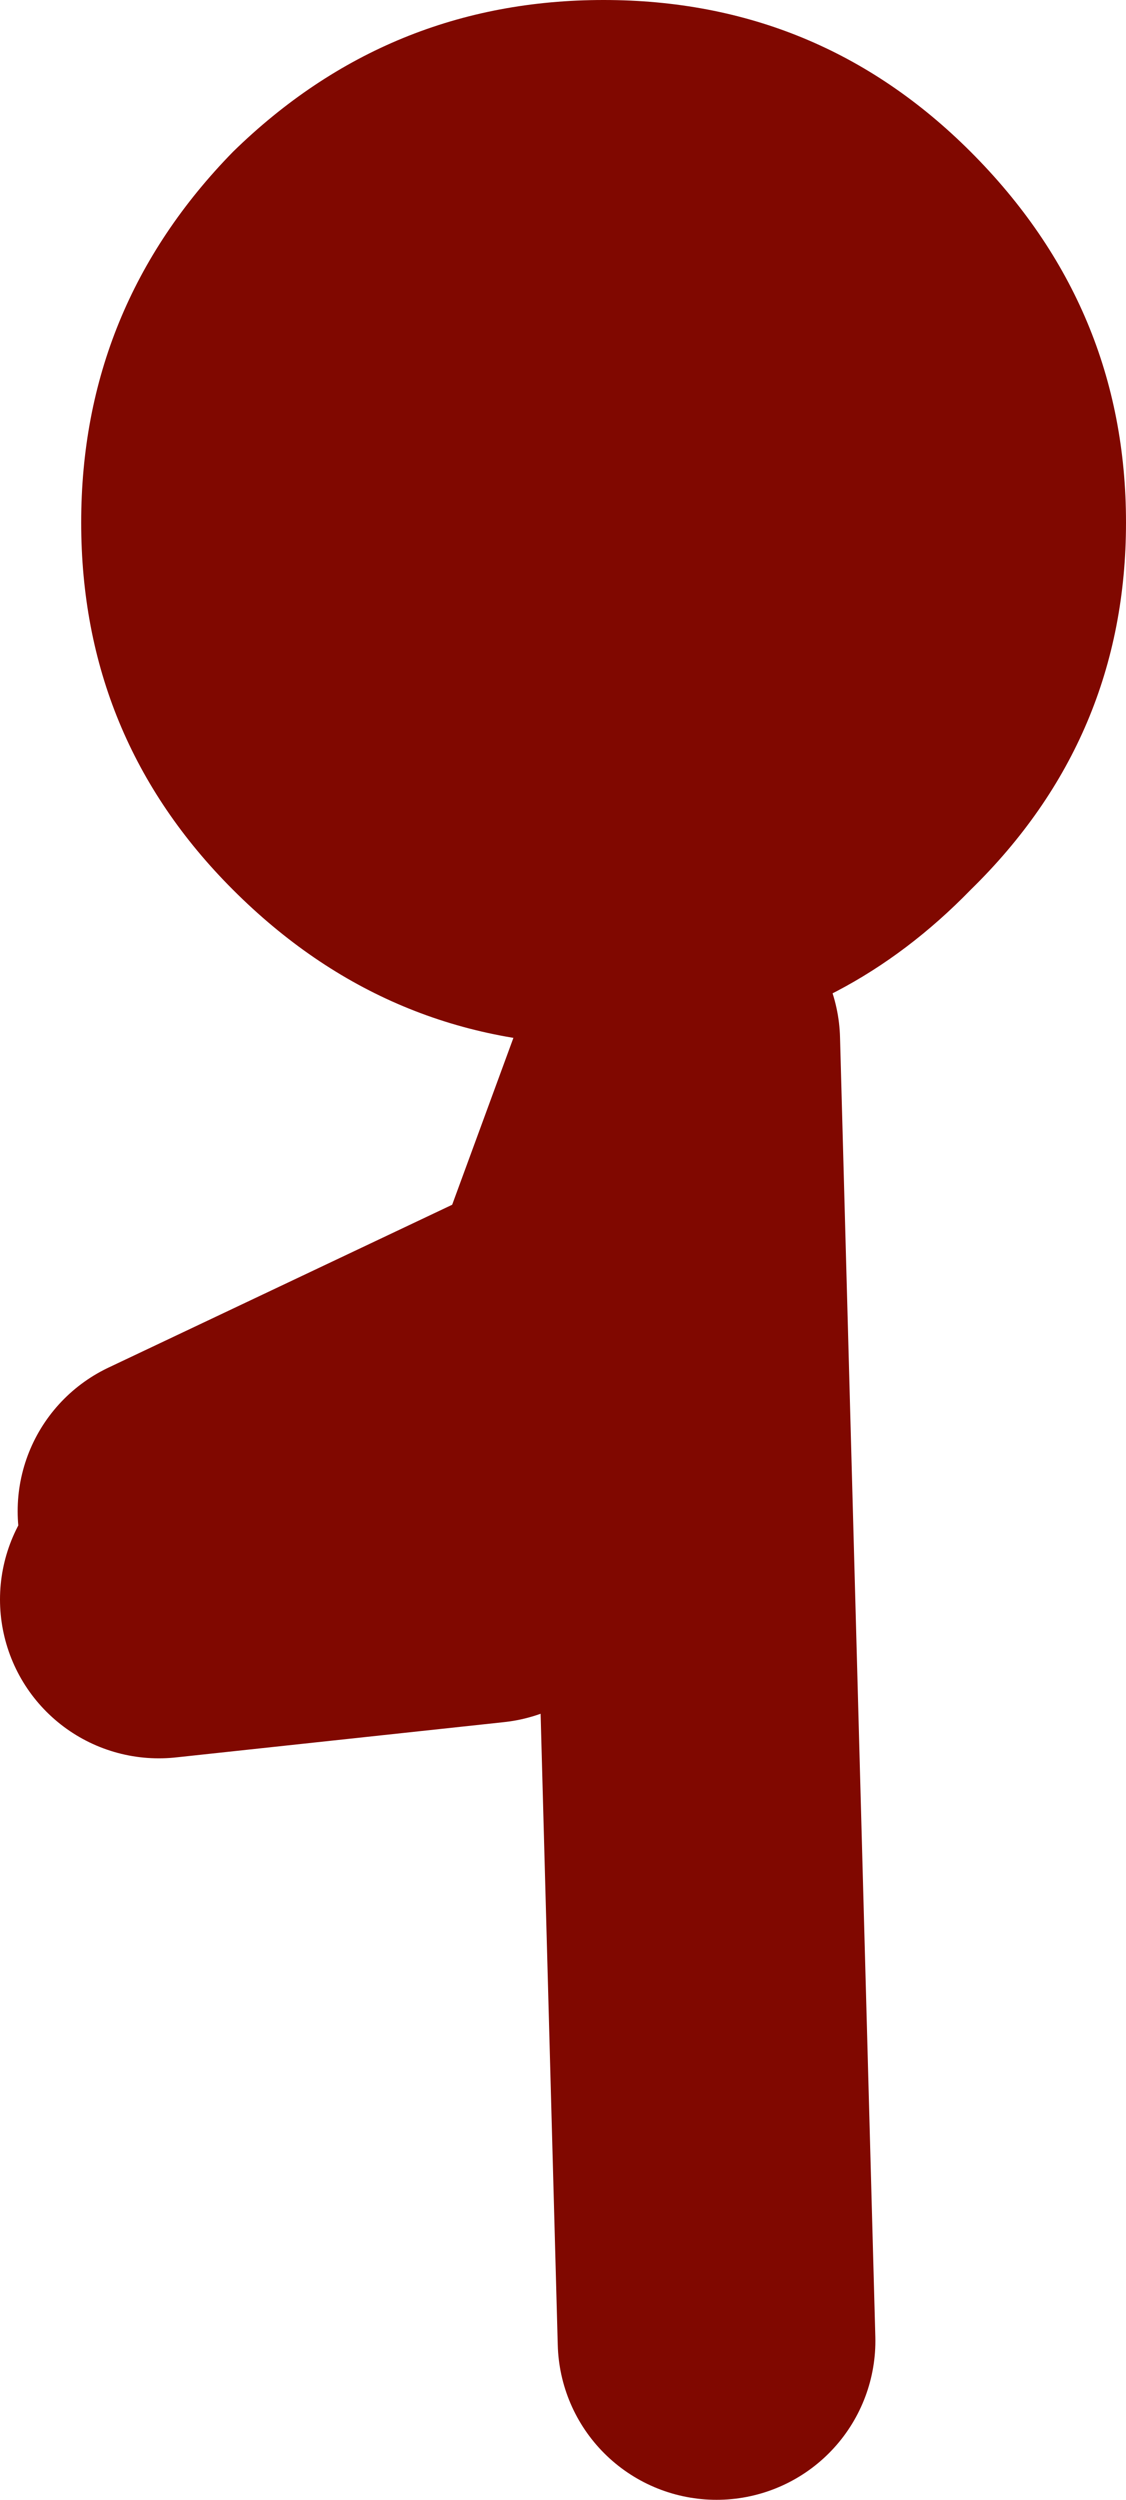
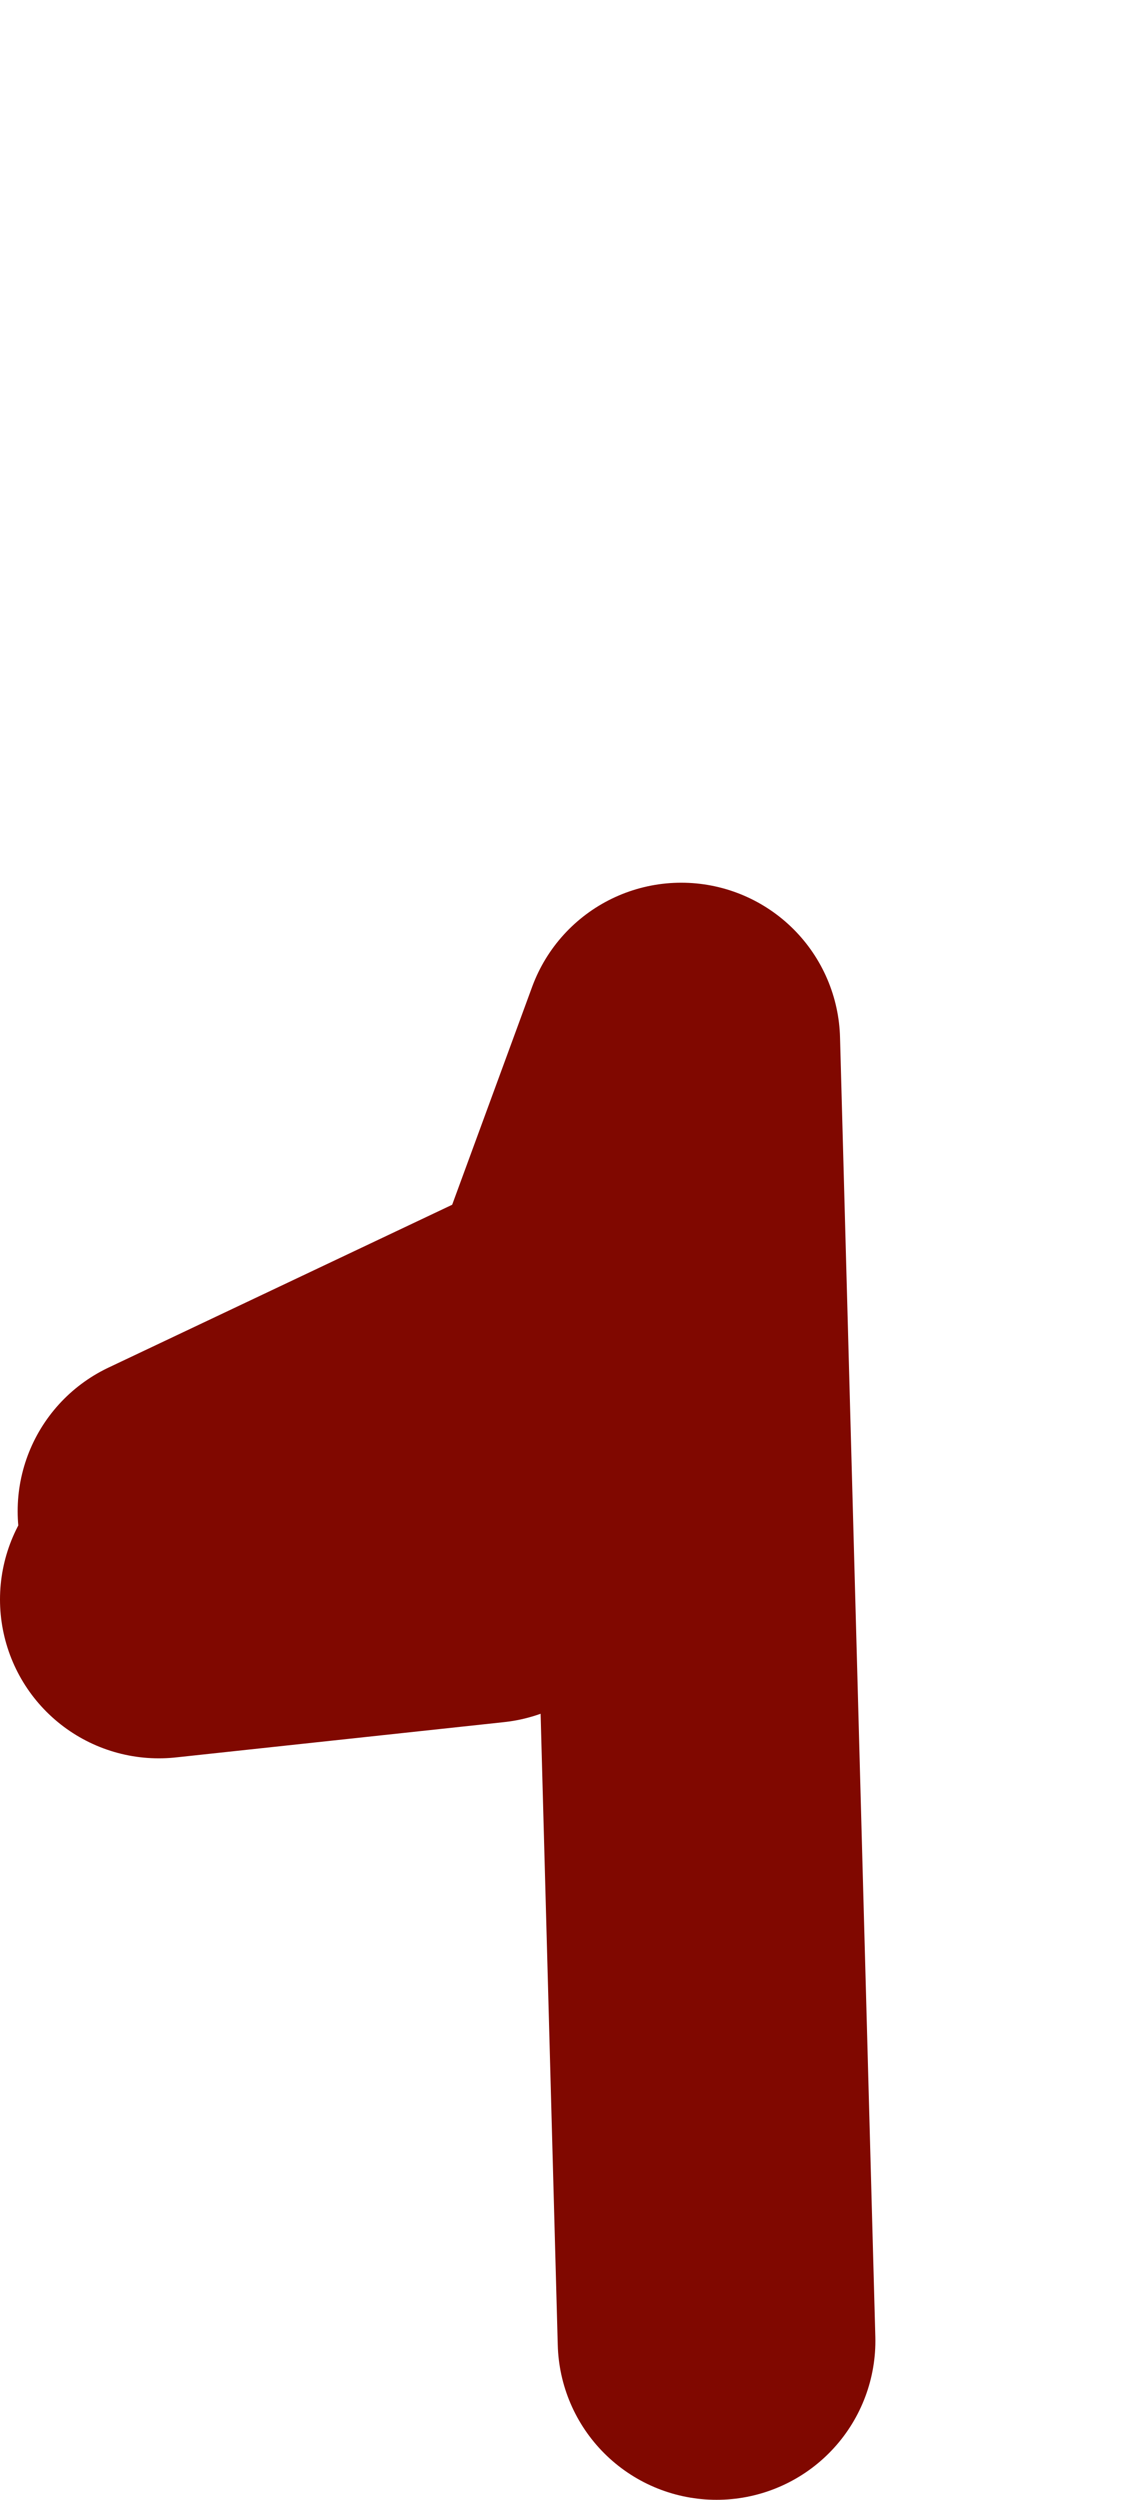
<svg xmlns="http://www.w3.org/2000/svg" height="35.4px" width="15.95px">
  <g transform="matrix(1.0, 0.0, 0.0, 1.0, 47.4, -36.45)">
-     <path d="M-37.75 51.2 L-38.85 51.25 Q-41.9 51.25 -44.1 49.05 -46.25 46.9 -46.25 43.85 -46.25 40.8 -44.1 38.6 -41.9 36.45 -38.85 36.45 -35.8 36.45 -33.65 38.6 -31.45 40.8 -31.45 43.85 -31.45 46.9 -33.65 49.05 -35.4 50.85 -37.75 51.2" fill="#800800" fill-rule="evenodd" stroke="none" />
    <path d="M-37.75 51.2 L-37.25 69.6 M-37.75 51.2 L-39.2 55.15 -40.5 58.6 -45.15 59.1 M-44.9 57.85 L-39.2 55.15" fill="none" stroke="#800800" stroke-linecap="round" stroke-linejoin="round" stroke-width="4.5" />
  </g>
</svg>